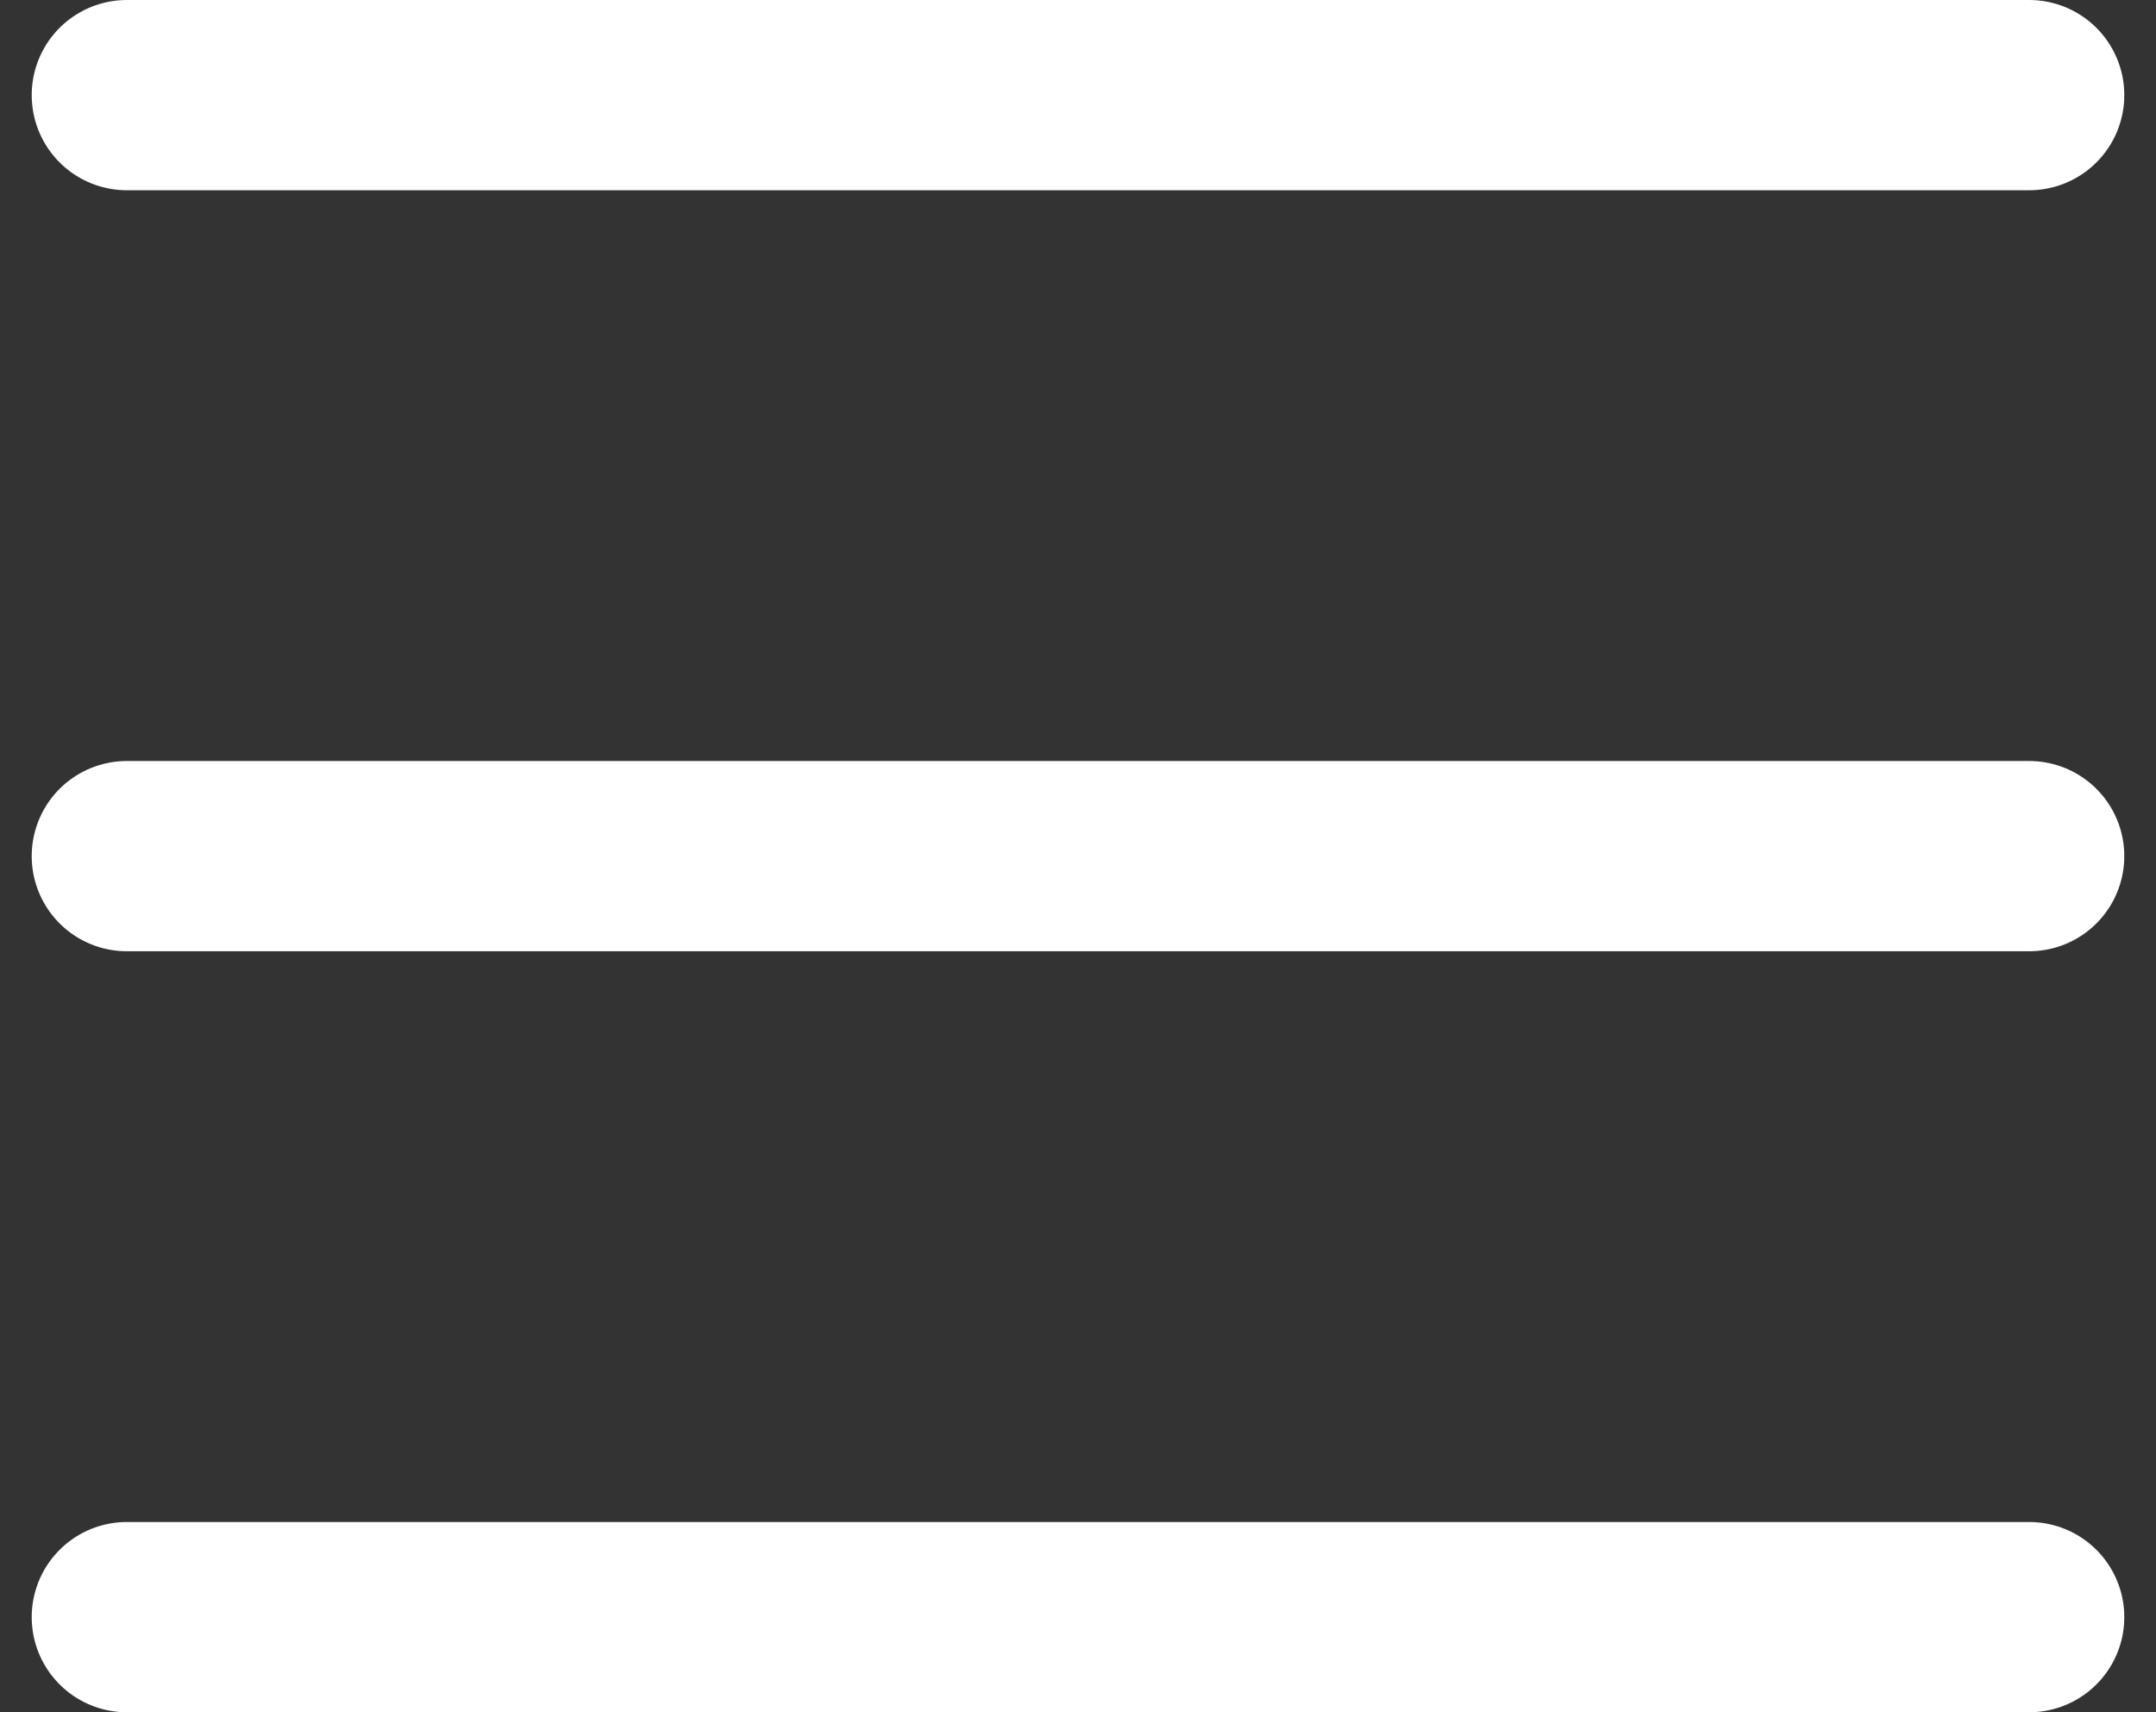
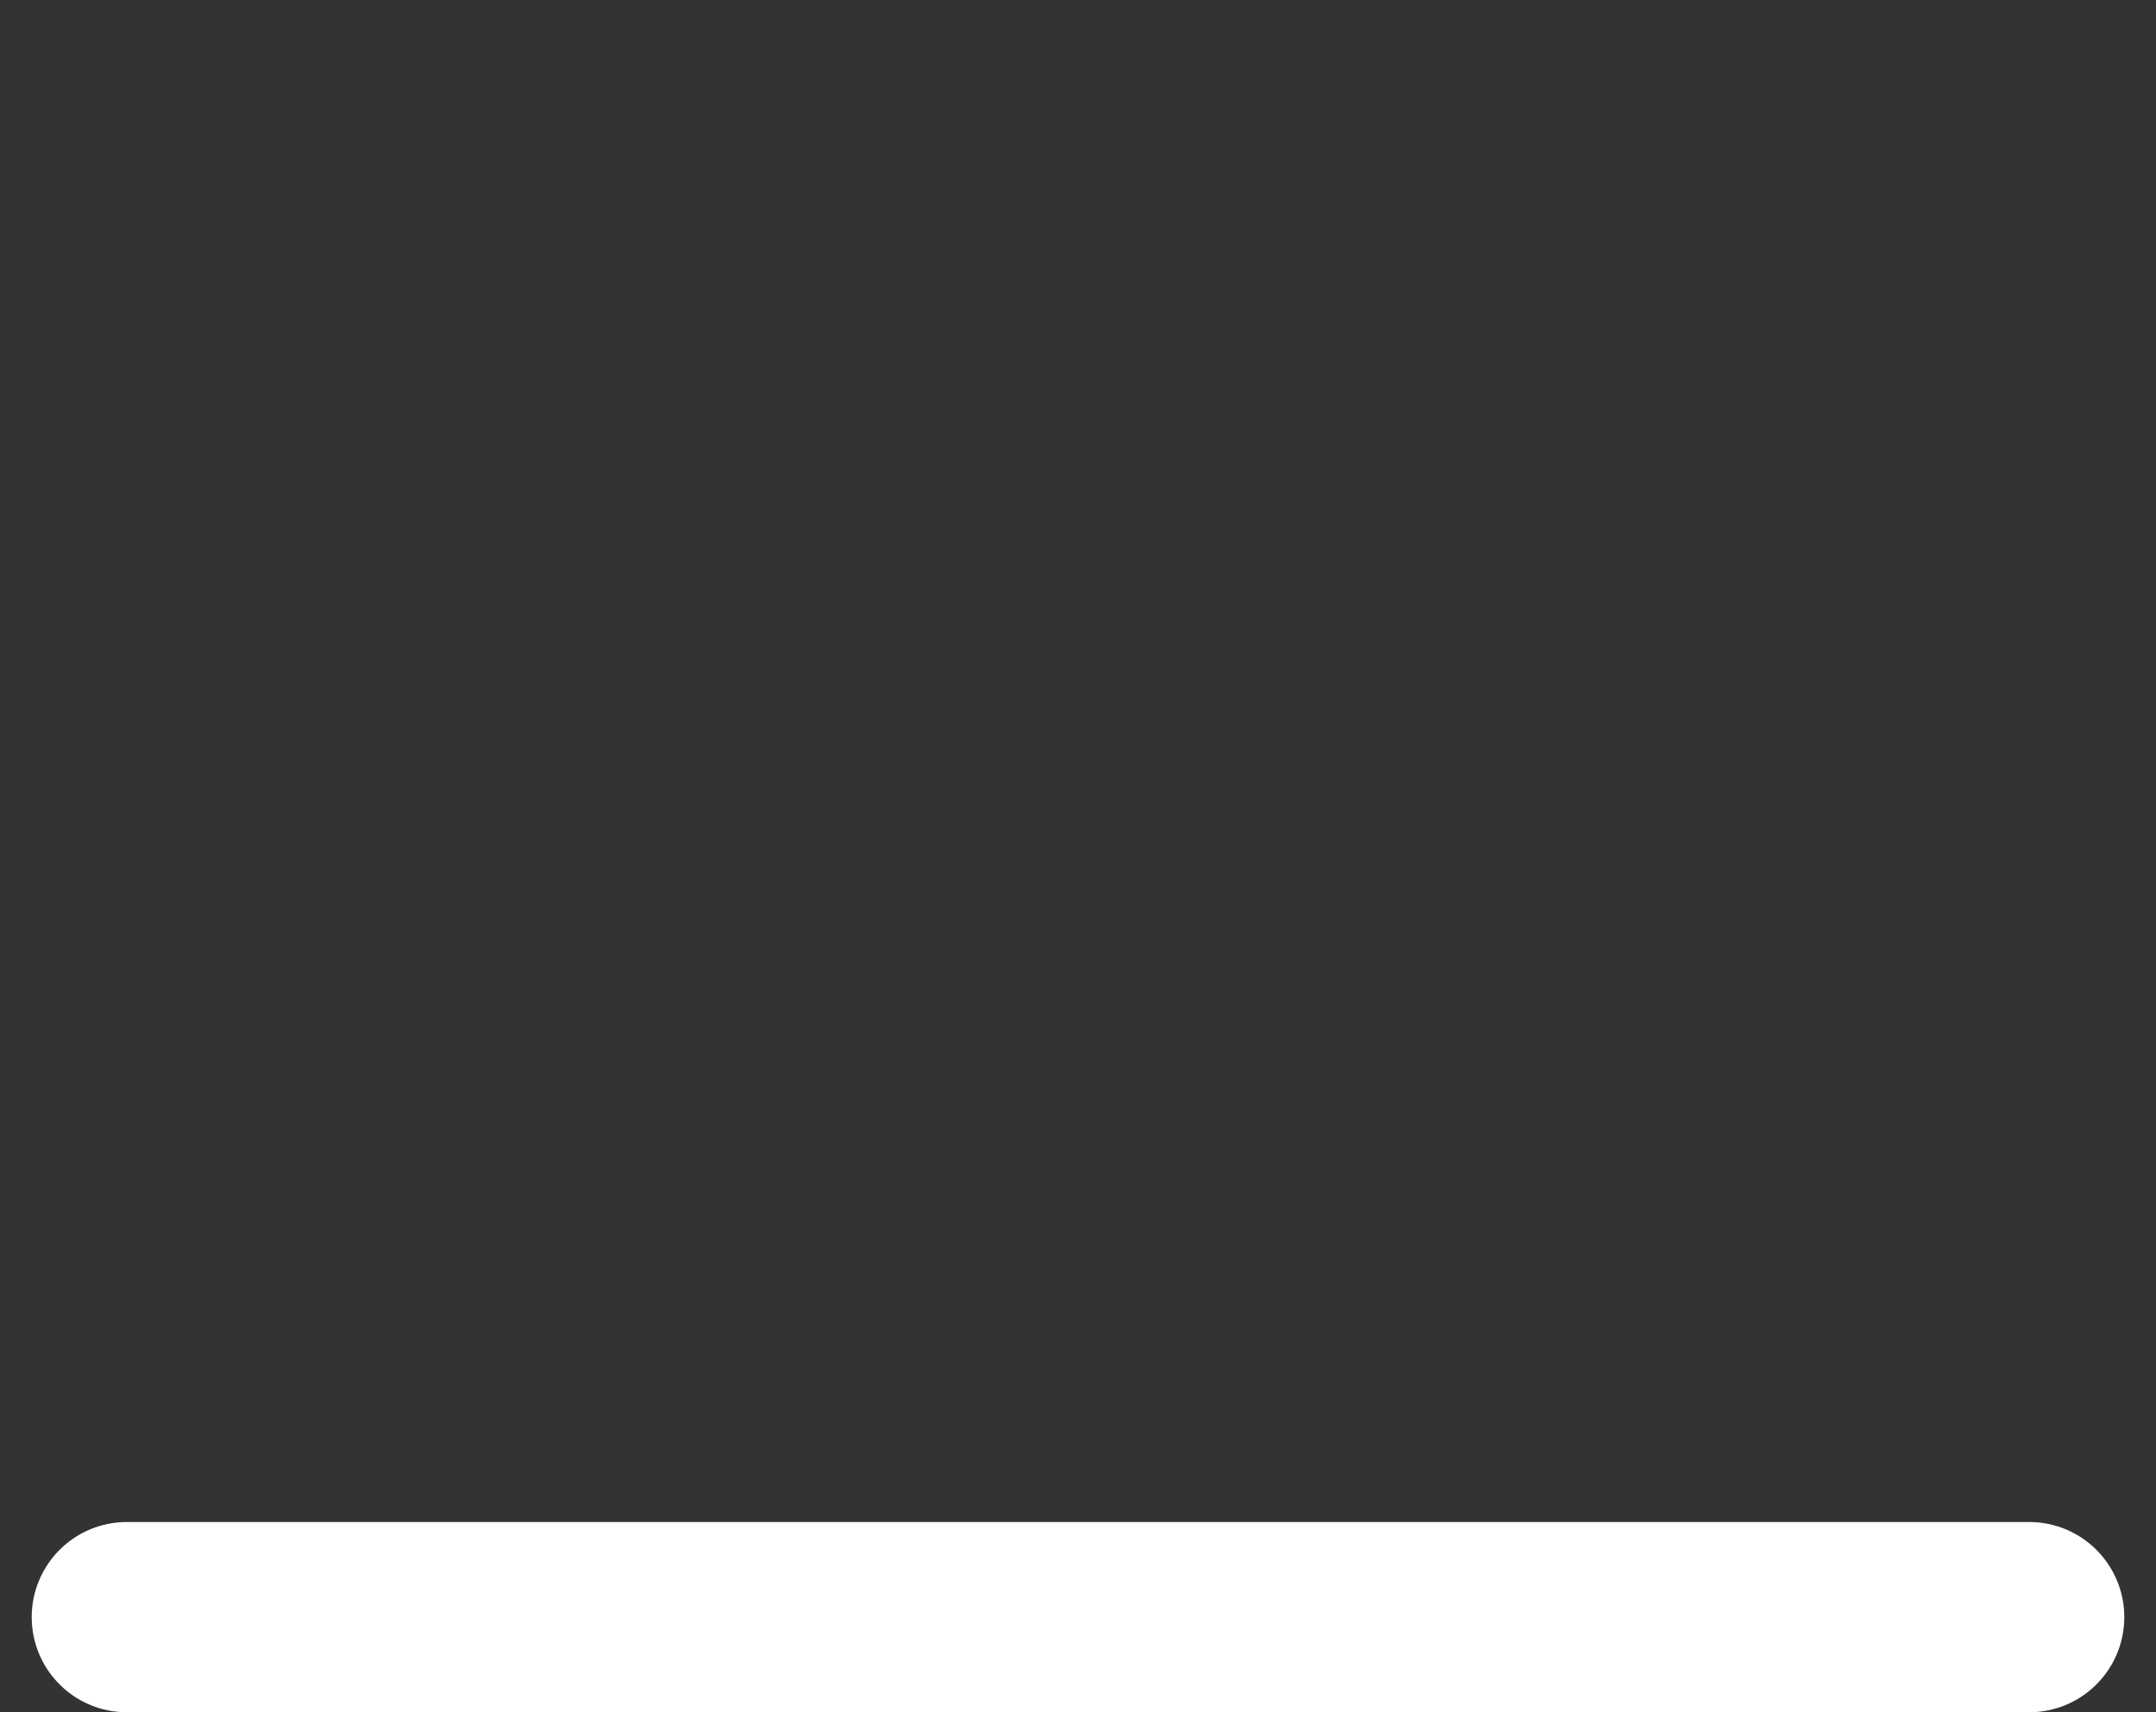
<svg xmlns="http://www.w3.org/2000/svg" width="34" height="27" viewBox="0 0 34 27" fill="none">
  <rect x="0" y="0" width="34" height="27" fill="#333333" stroke="none" />
-   <path d="M2 1.5H32" stroke="white" stroke-width="3" stroke-linecap="round" />
-   <path d="M2 13.5H32" stroke="white" stroke-width="3" stroke-linecap="round" />
  <path d="M2 25.5H32" stroke="white" stroke-width="3" stroke-linecap="round" />
</svg>